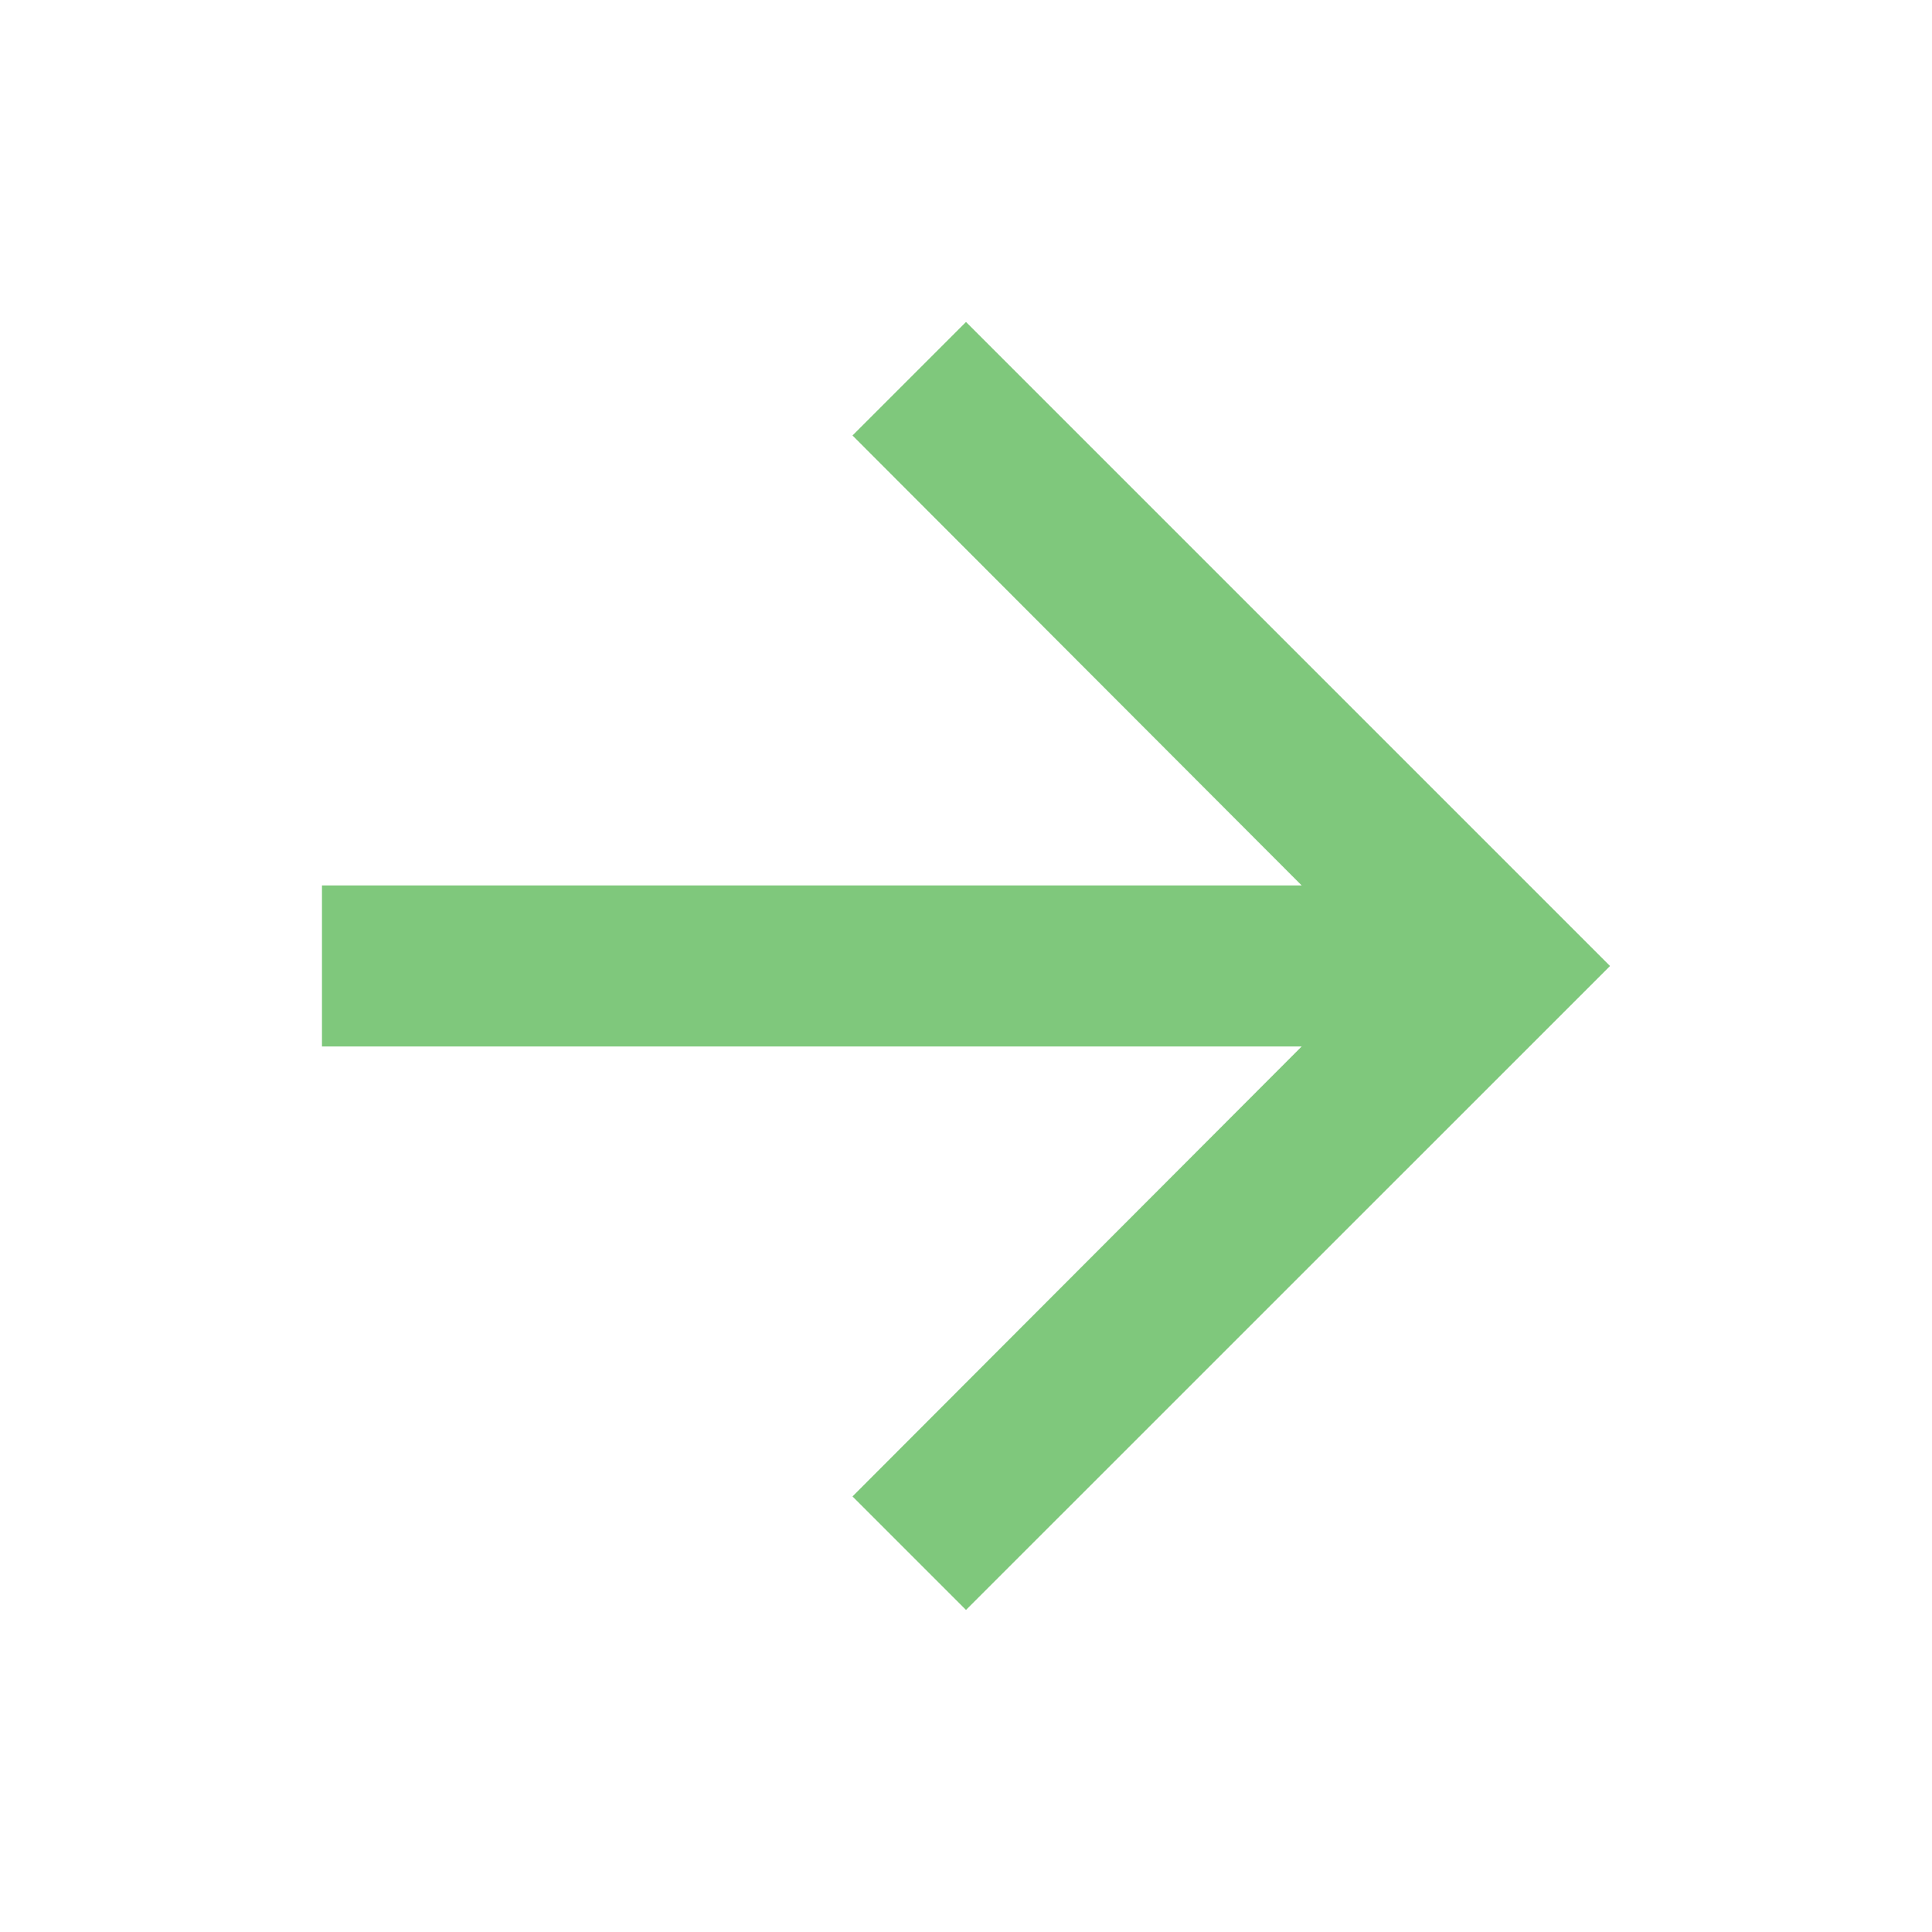
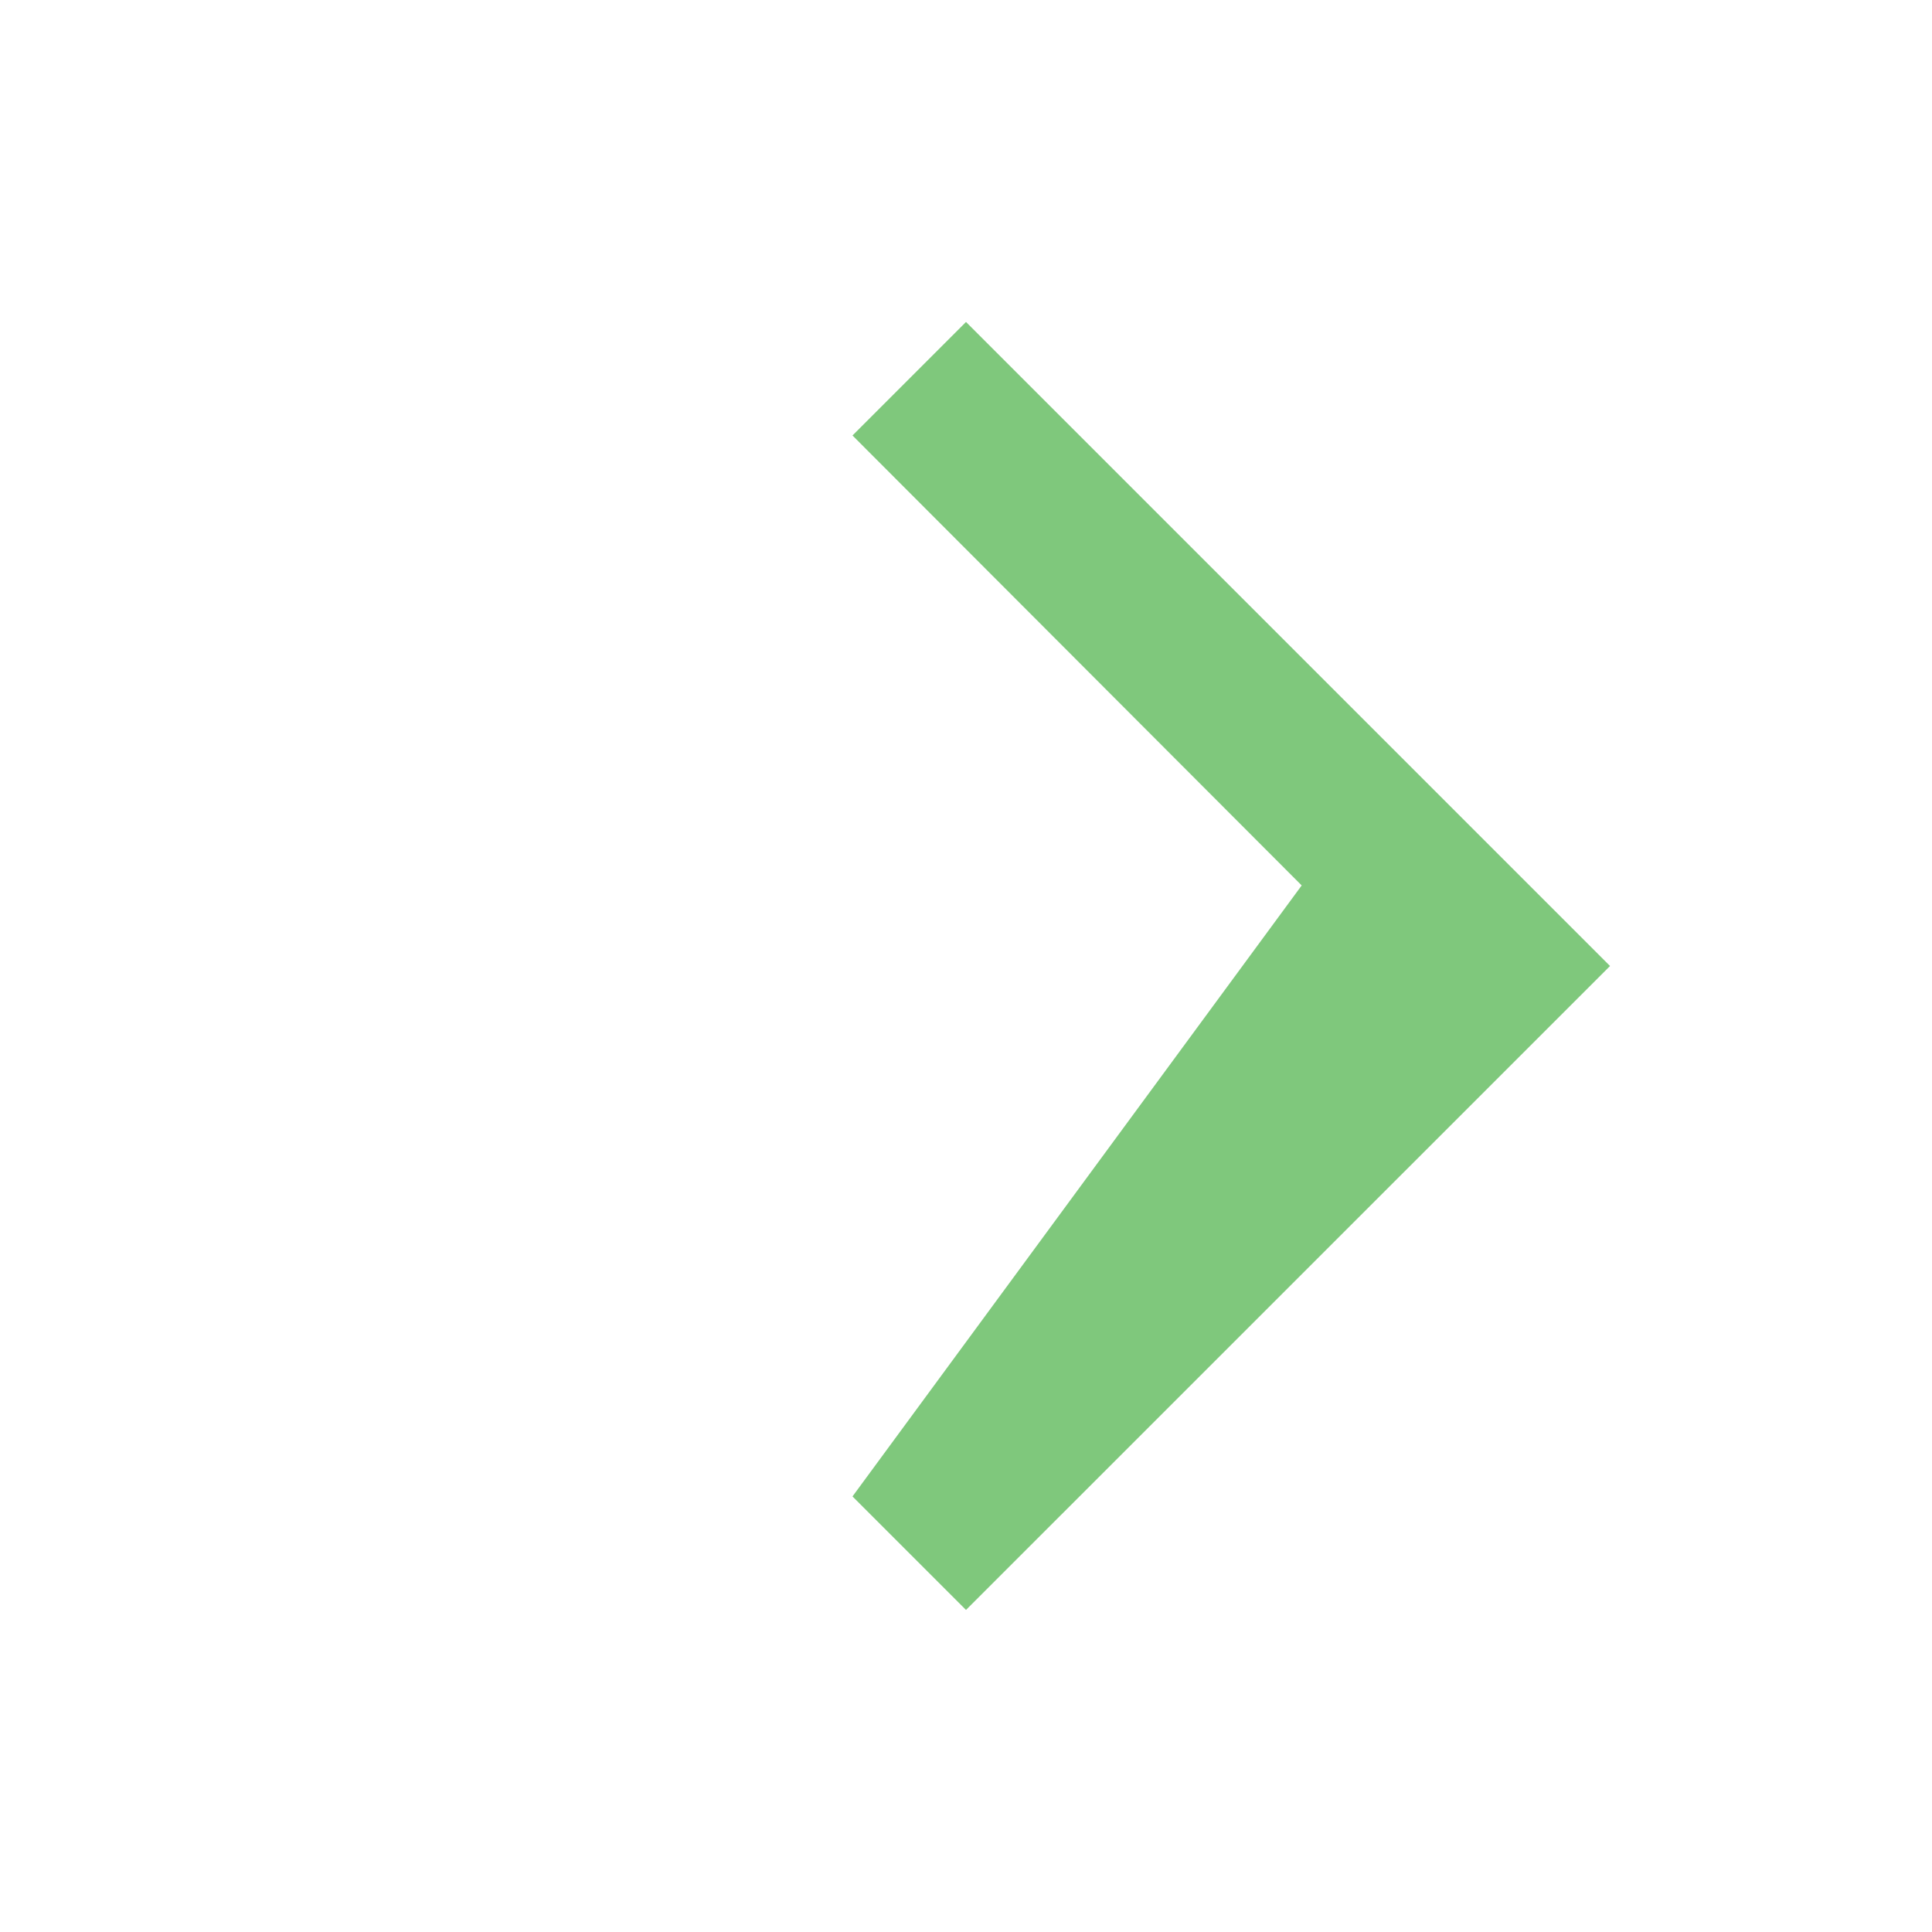
<svg xmlns="http://www.w3.org/2000/svg" width="20" height="20" viewBox="0 0 20 20" fill="none">
-   <path d="M10 3.333L8.825 4.508L13.475 9.166H3.333V10.833H13.475L8.825 15.491L10 16.666L16.667 10L10 3.333Z" fill="#7FC87C" />
+   <path d="M10 3.333L8.825 4.508L13.475 9.166H3.333H13.475L8.825 15.491L10 16.666L16.667 10L10 3.333Z" fill="#7FC87C" />
</svg>